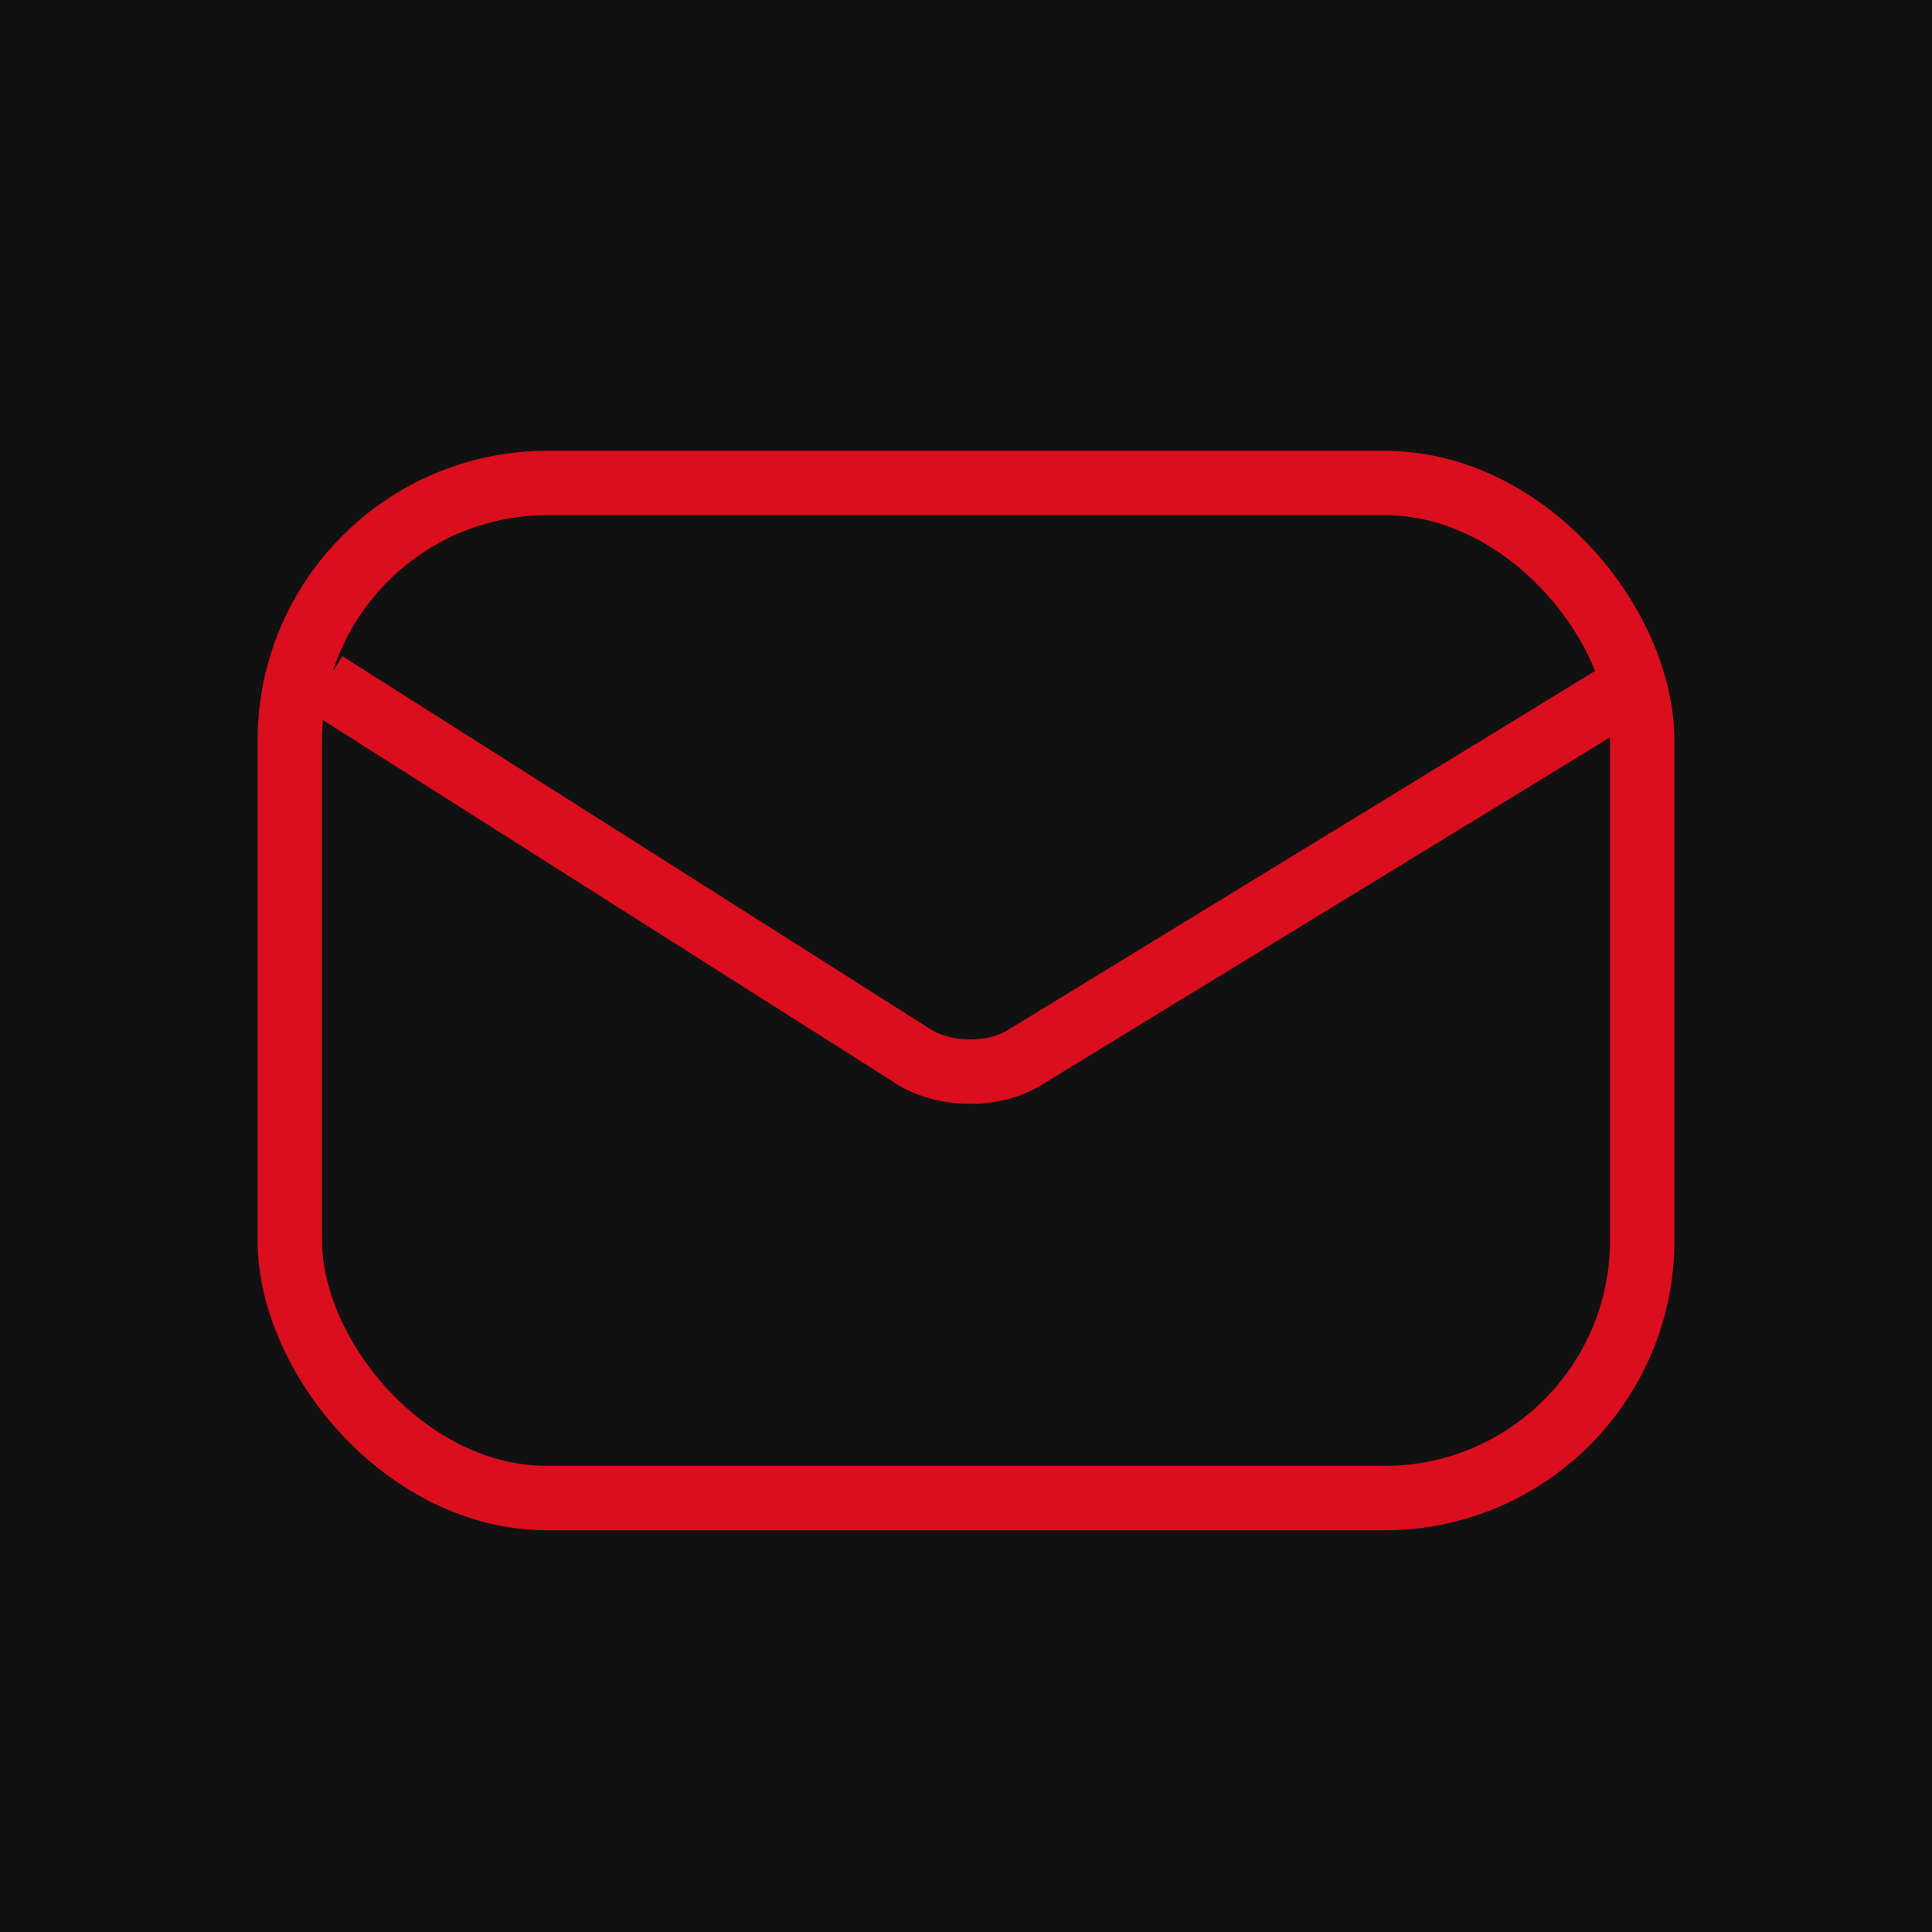
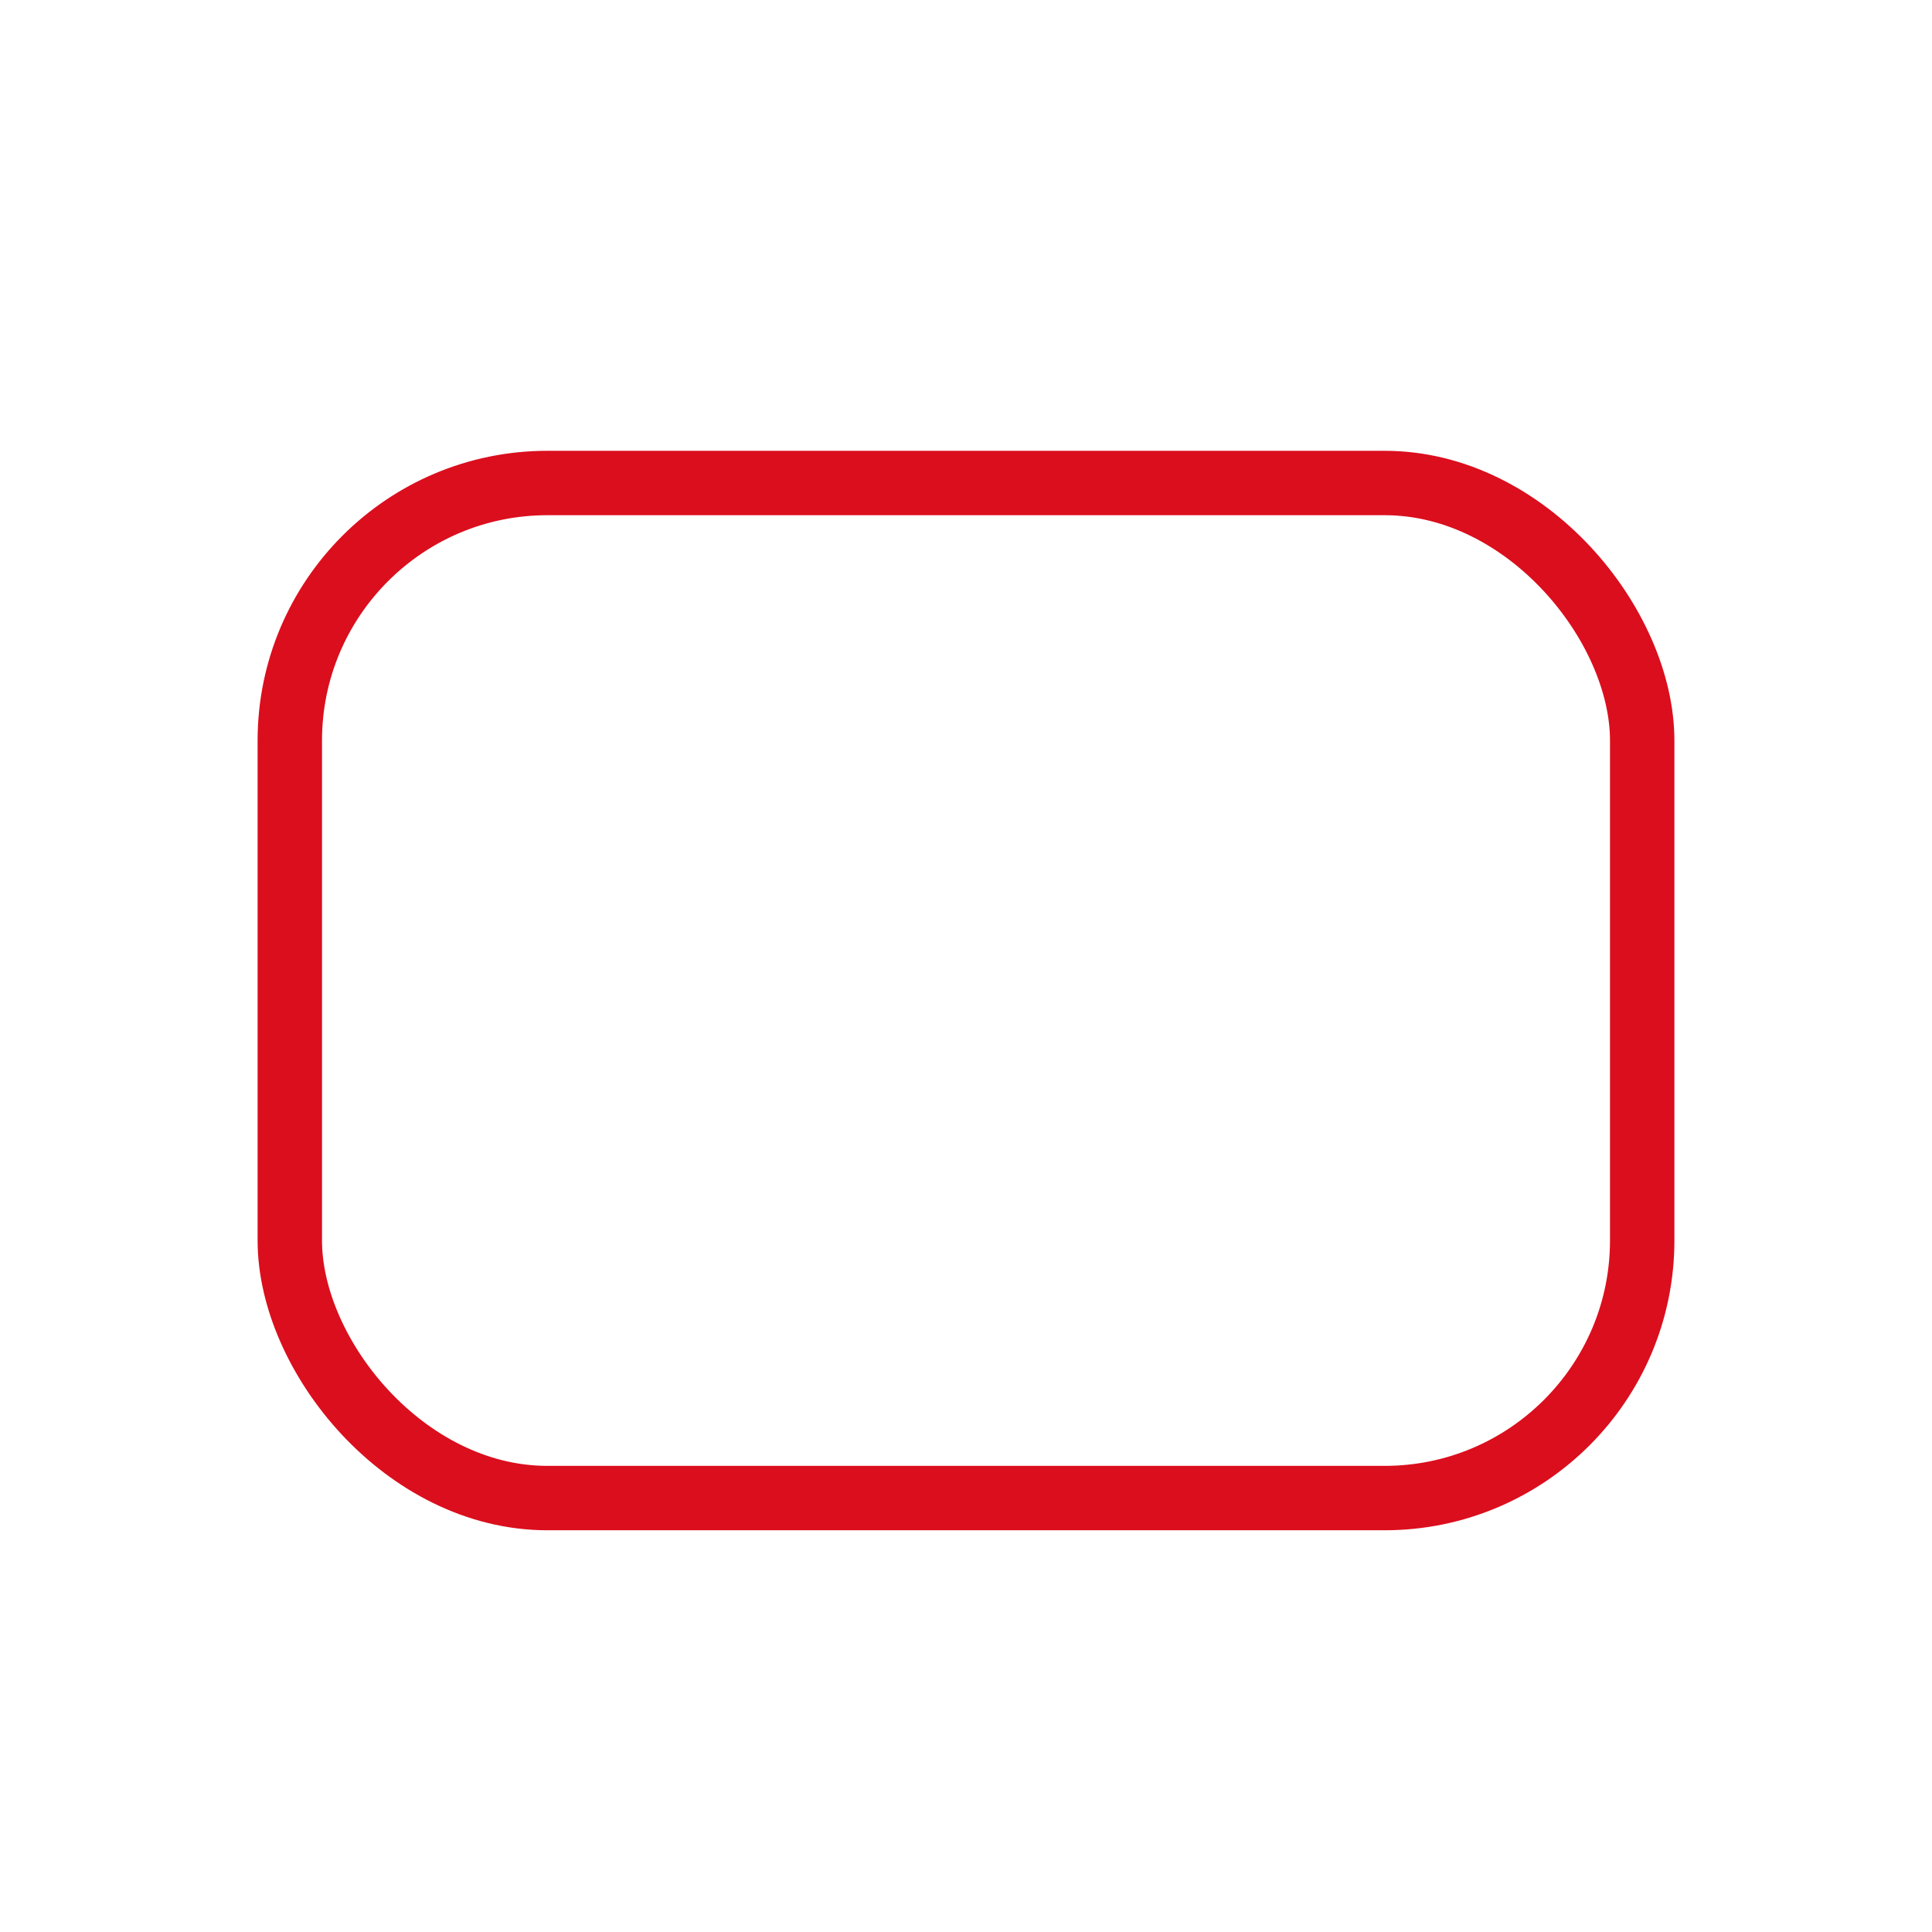
<svg xmlns="http://www.w3.org/2000/svg" width="30px" height="30px" viewBox="0 0 30 30" version="1.1">
  <title>ico_email</title>
  <desc>Created with Sketch.</desc>
  <defs />
  <g id="Visual-Design" stroke="none" stroke-width="1" fill="none" fill-rule="evenodd">
    <g id="hd-(1400px-breakpoint)" transform="translate(-752, -1595)">
      <g id="social-buttons" transform="translate(657, 1595)">
        <g id="ico_email" transform="translate(95, 0)">
-           <rect id="Rectangle" fill="#111111" x="0" y="0" width="30" height="30" />
          <g id="email" transform="translate(4, 7)" stroke="#DB0E1D">
            <rect id="Rectangle-4" x="0.5" y="0.5" width="21" height="15.762" rx="4" />
-             <path d="M1.048,3.611 L10.191,9.41 C10.662,9.708 11.425,9.717 11.892,9.432 L21.413,3.611" id="Path-8" />
          </g>
        </g>
      </g>
    </g>
  </g>
</svg>